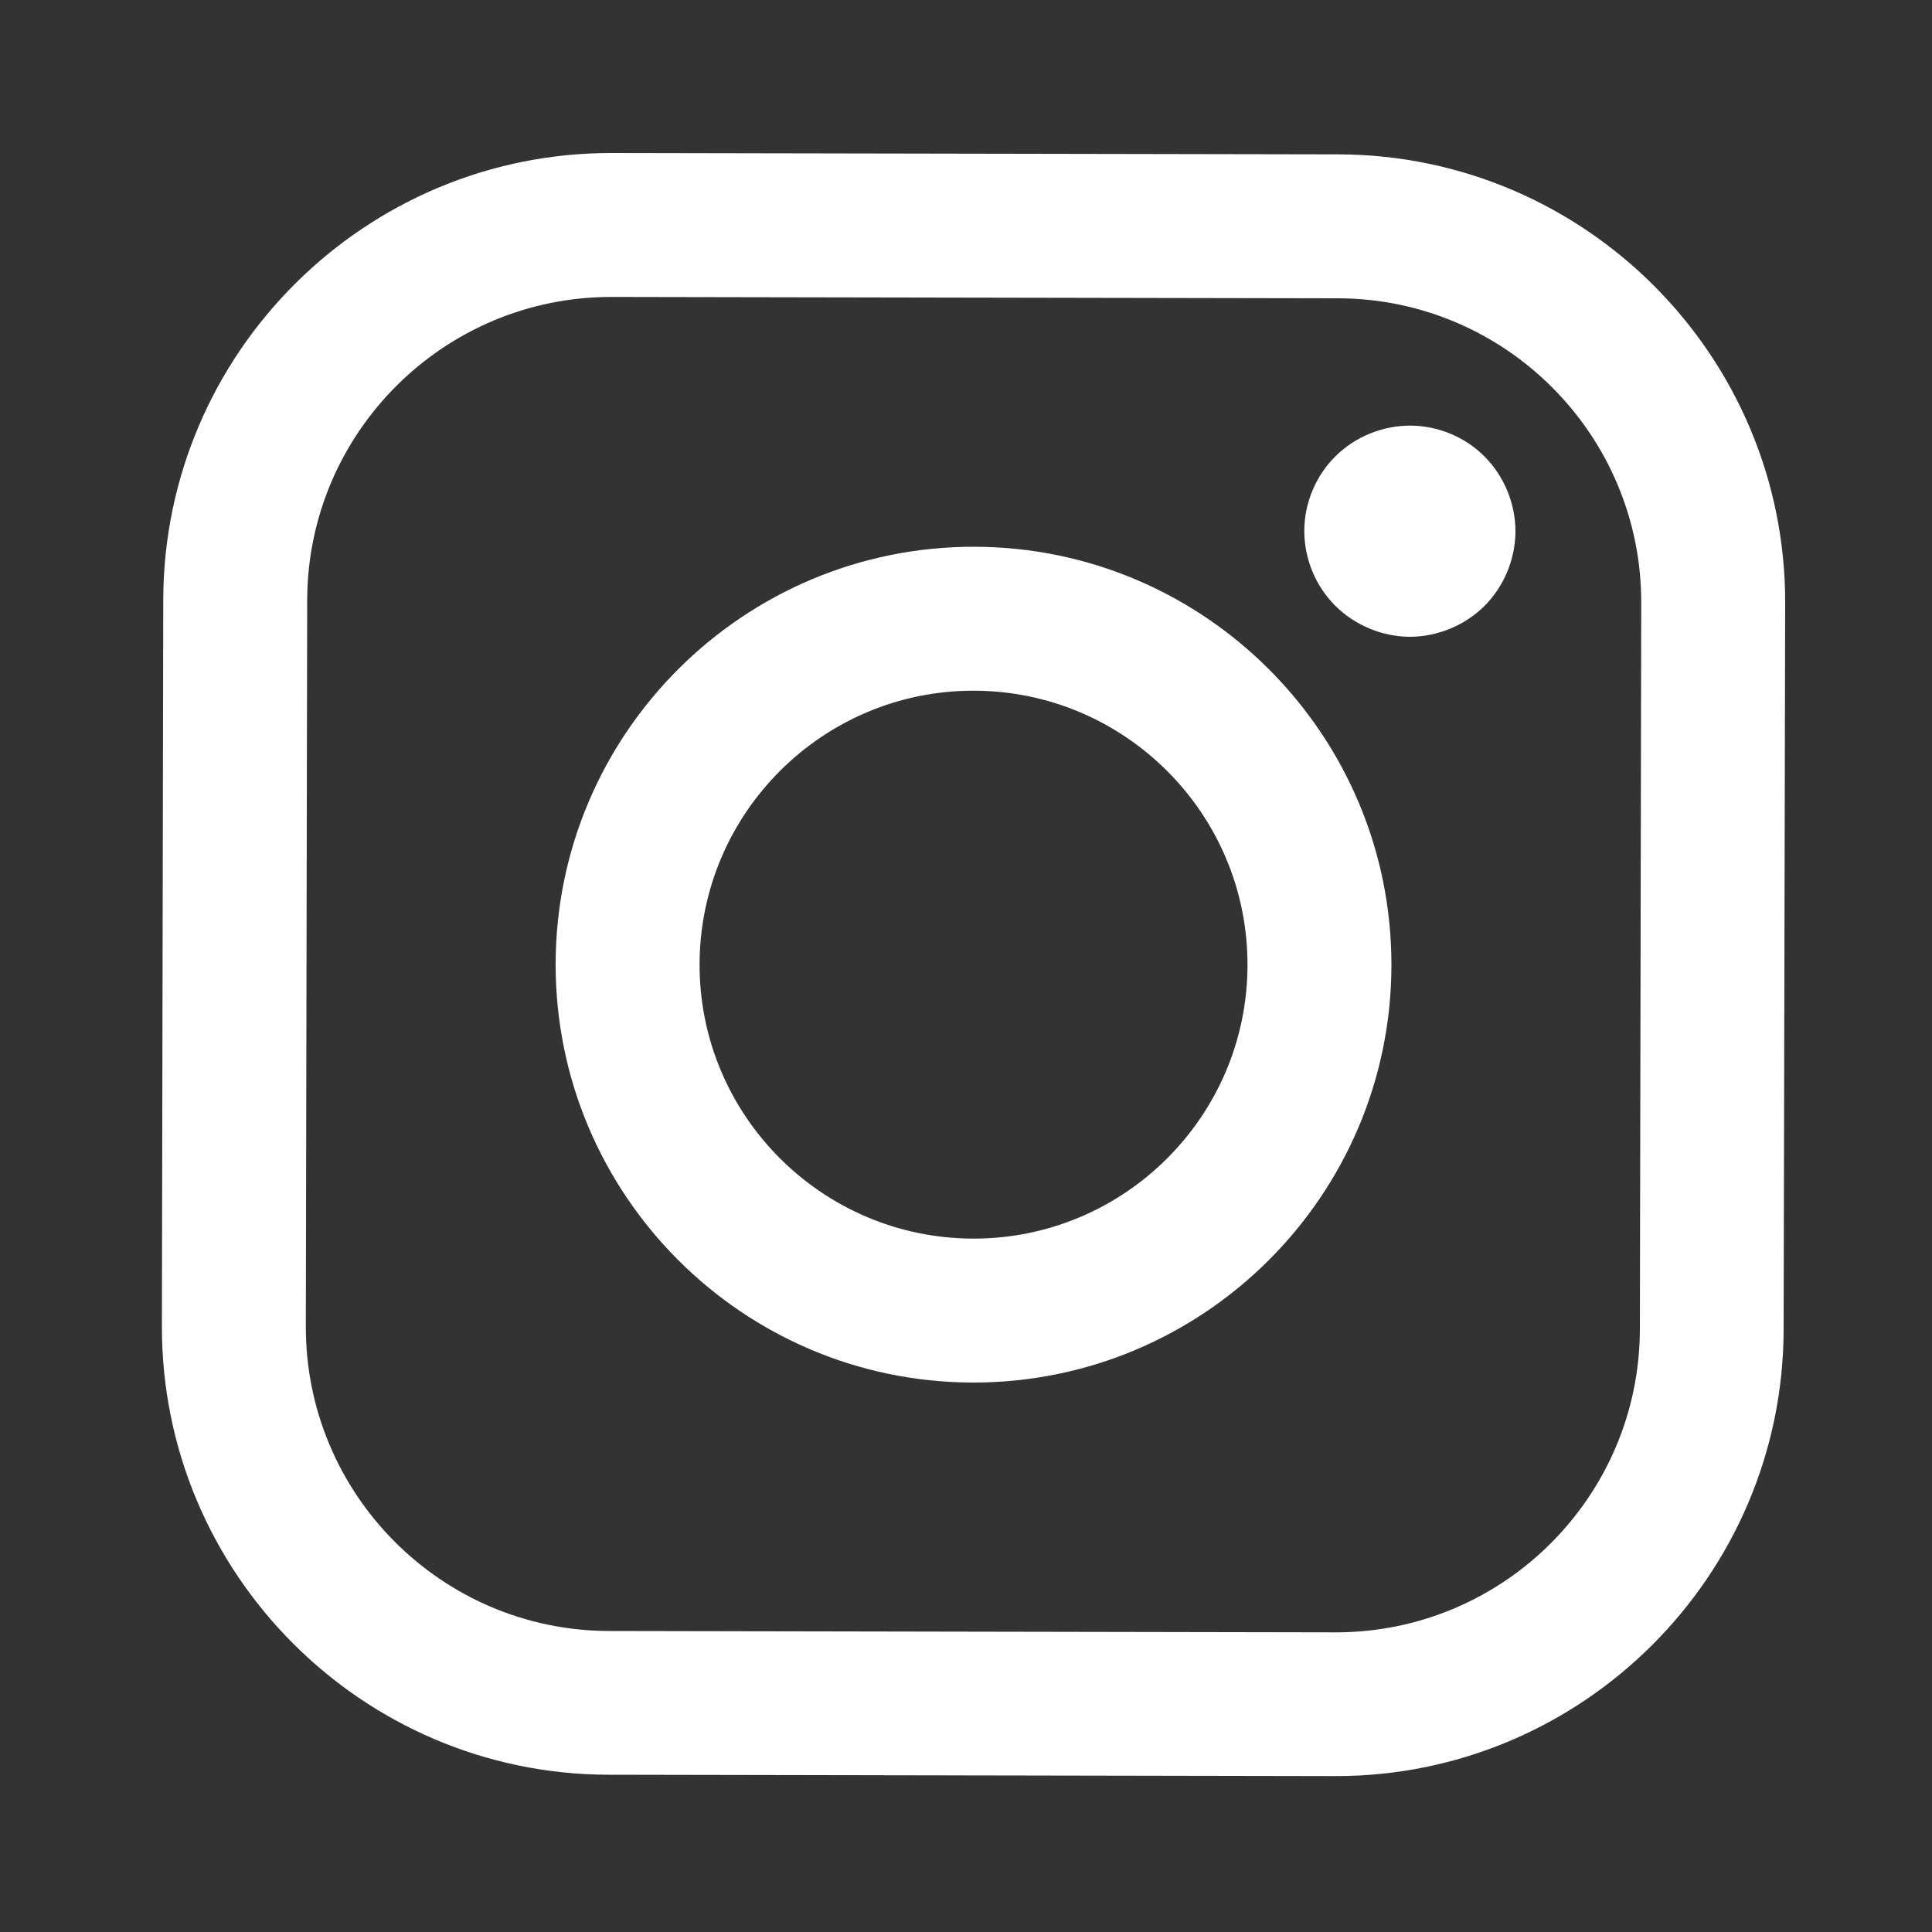
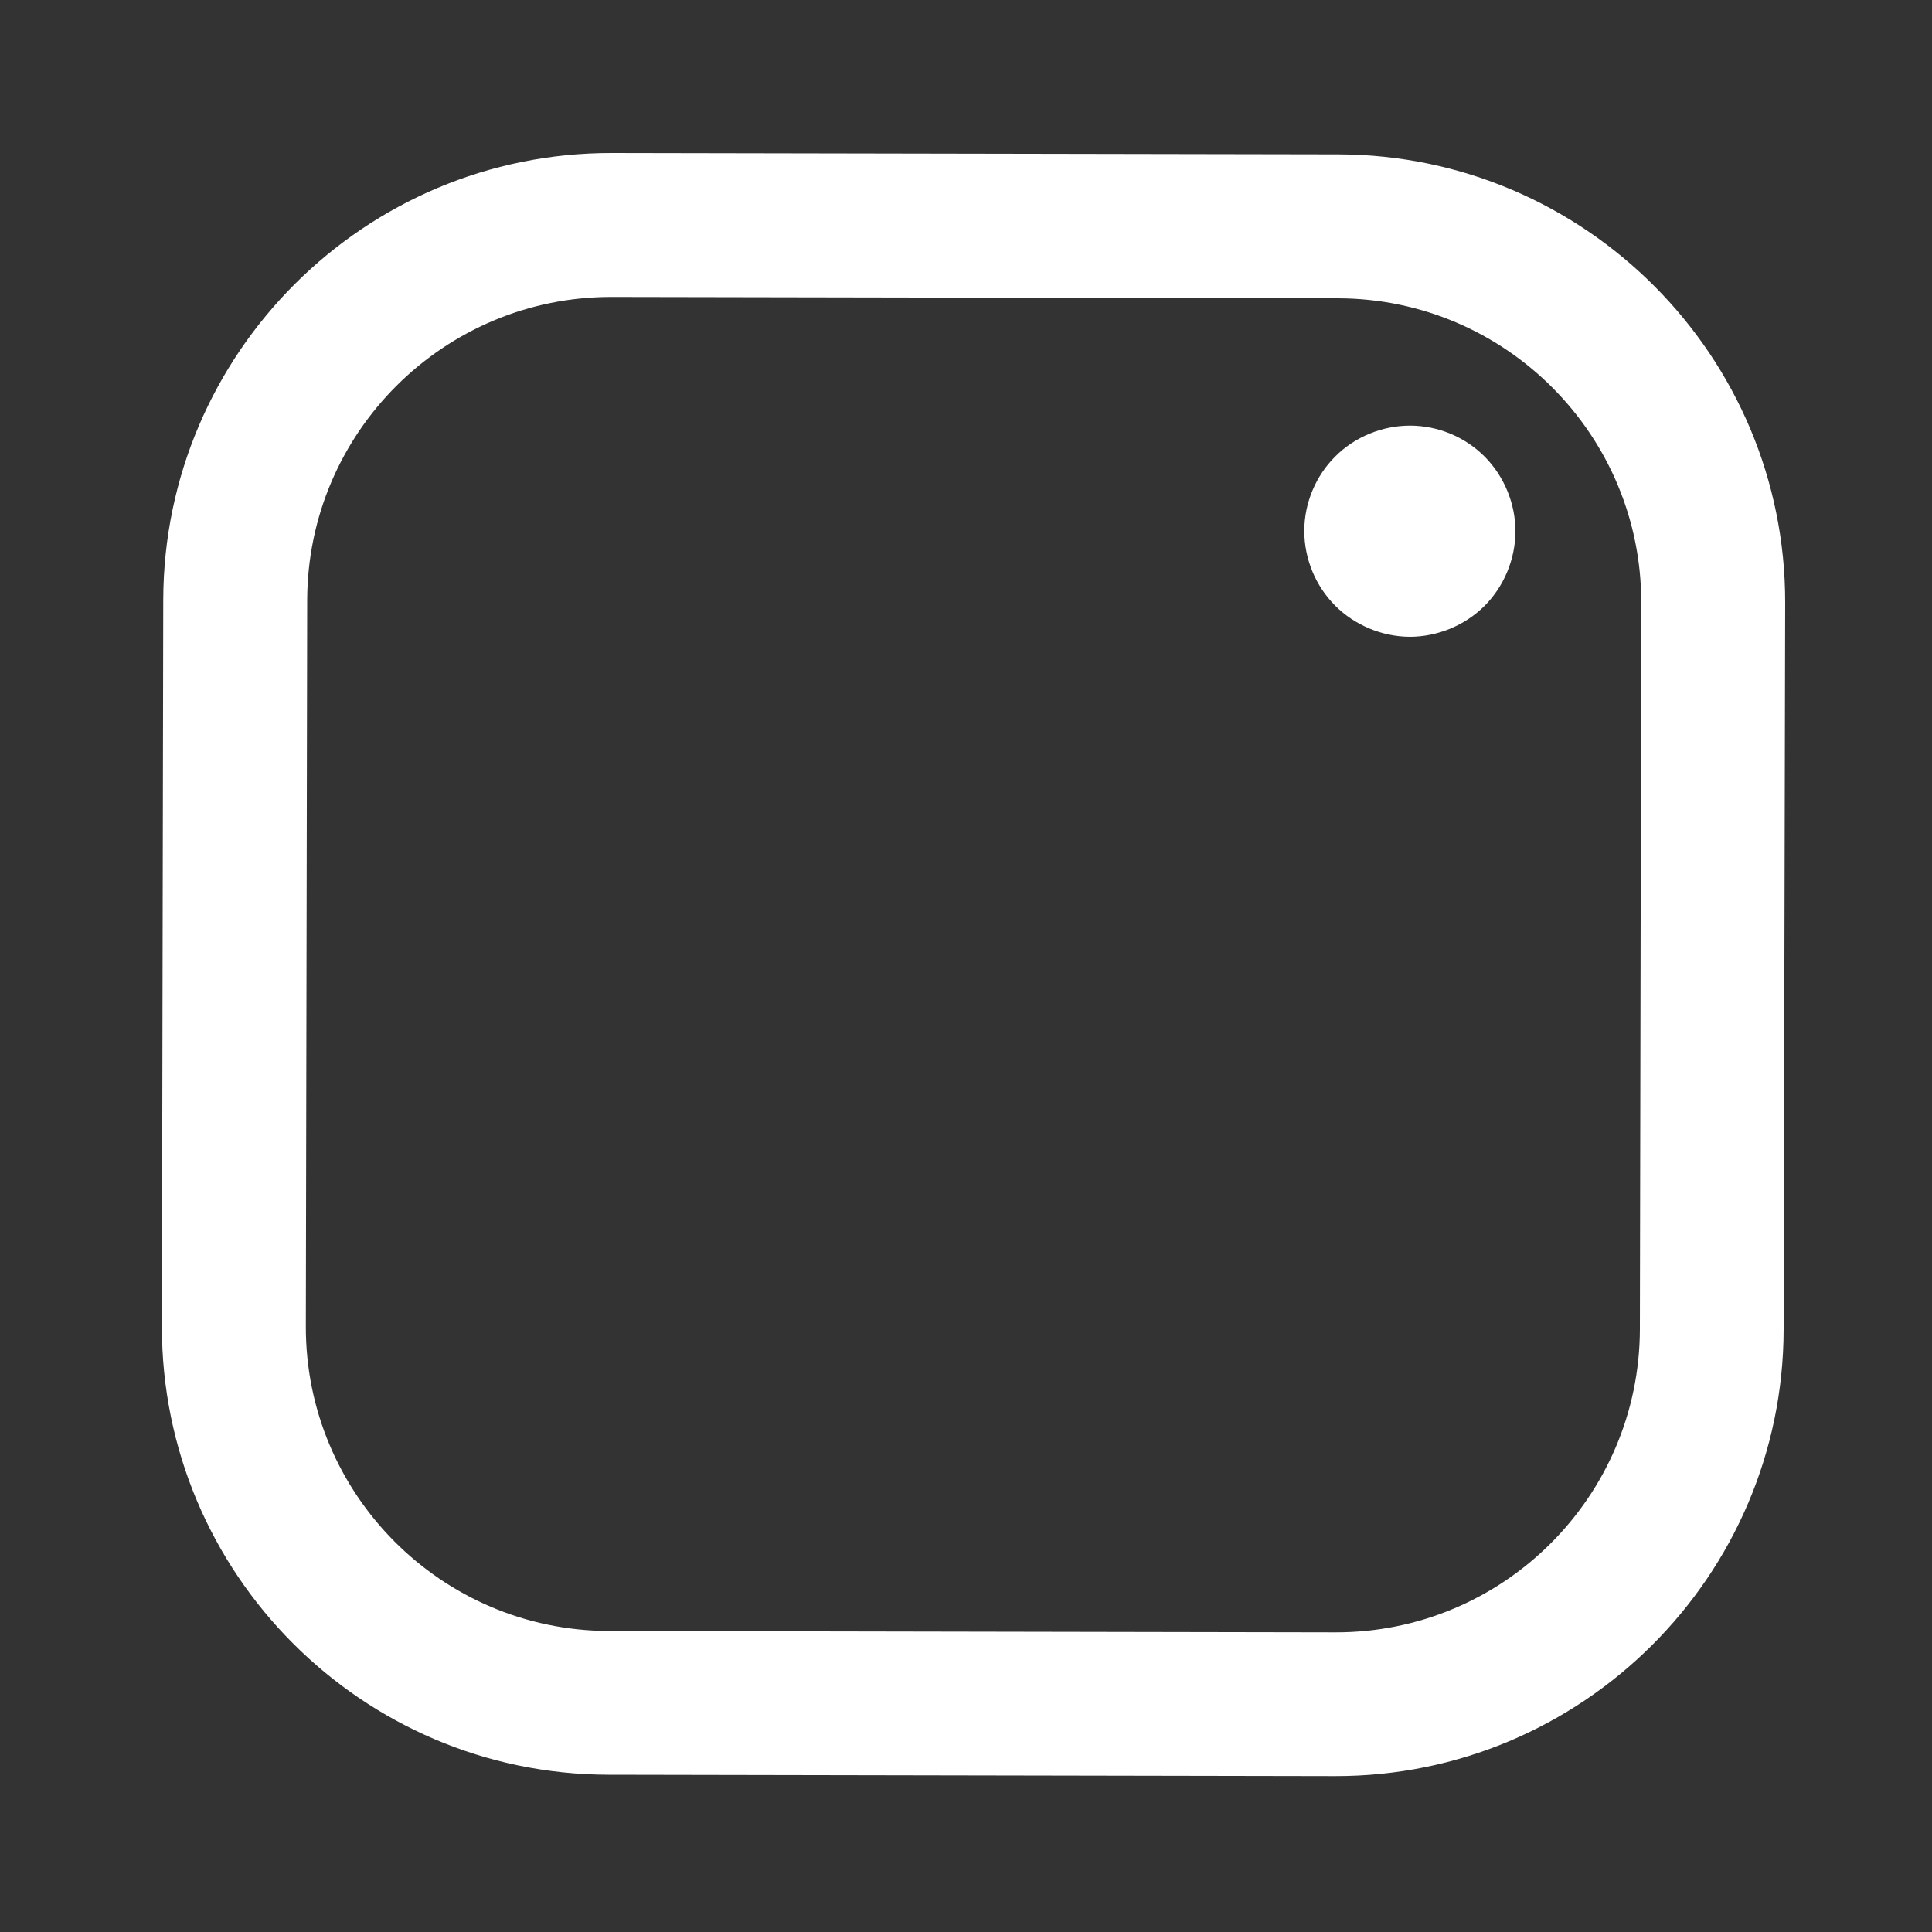
<svg xmlns="http://www.w3.org/2000/svg" version="1.1" id="Layer_1" x="0px" y="0px" viewBox="0 0 100 100" style="enable-background:new 0 0 100 100;" xml:space="preserve">
  <rect x="0" y="0" width="100" height="100" fill="#333333" stroke="none" />
  <style type="text/css">
	.st0{fill:#FFFFFF;}
</style>
  <g>
    <path class="st0" d="M69.28,7.99L31.66,7.92C18.89,7.9,8.48,18.27,8.45,31.04L8.38,68.65C8.36,81.43,18.73,91.84,31.5,91.86   l37.61,0.07c12.77,0.02,23.19-10.35,23.21-23.12L92.4,31.2C92.42,18.43,82.05,8.02,69.28,7.99z M84.88,68.8   c-0.02,8.67-7.08,15.7-15.75,15.69l-37.61-0.07c-8.67-0.02-15.7-7.08-15.69-15.75l0.07-37.61c0.02-8.67,7.08-15.7,15.75-15.69   l37.61,0.07c8.67,0.02,15.7,7.08,15.69,15.75L84.88,68.8L84.88,68.8z" />
-     <path class="st0" d="M50.43,28.3c-11.93-0.02-21.65,9.66-21.67,21.59c-0.02,11.93,9.66,21.65,21.59,21.67S72,61.9,72.02,49.97   C72.04,38.04,62.36,28.32,50.43,28.3z M50.36,64.11c-7.82-0.02-14.17-6.39-14.15-14.21c0.02-7.82,6.39-14.17,14.21-14.15   c7.82,0.02,14.17,6.39,14.15,14.21C64.56,57.78,58.18,64.13,50.36,64.11z" />
    <path class="st0" d="M72.98,22.03c-1.43,0-2.85,0.58-3.86,1.59c-1.02,1.01-1.61,2.42-1.61,3.86c0,1.44,0.58,2.85,1.6,3.87   c1.01,1.01,2.42,1.6,3.85,1.61c1.44,0,2.85-0.58,3.87-1.59c1.02-1.02,1.6-2.42,1.61-3.86c0-1.44-0.58-2.85-1.59-3.87   C75.83,22.61,74.42,22.03,72.98,22.03z" />
  </g>
</svg>